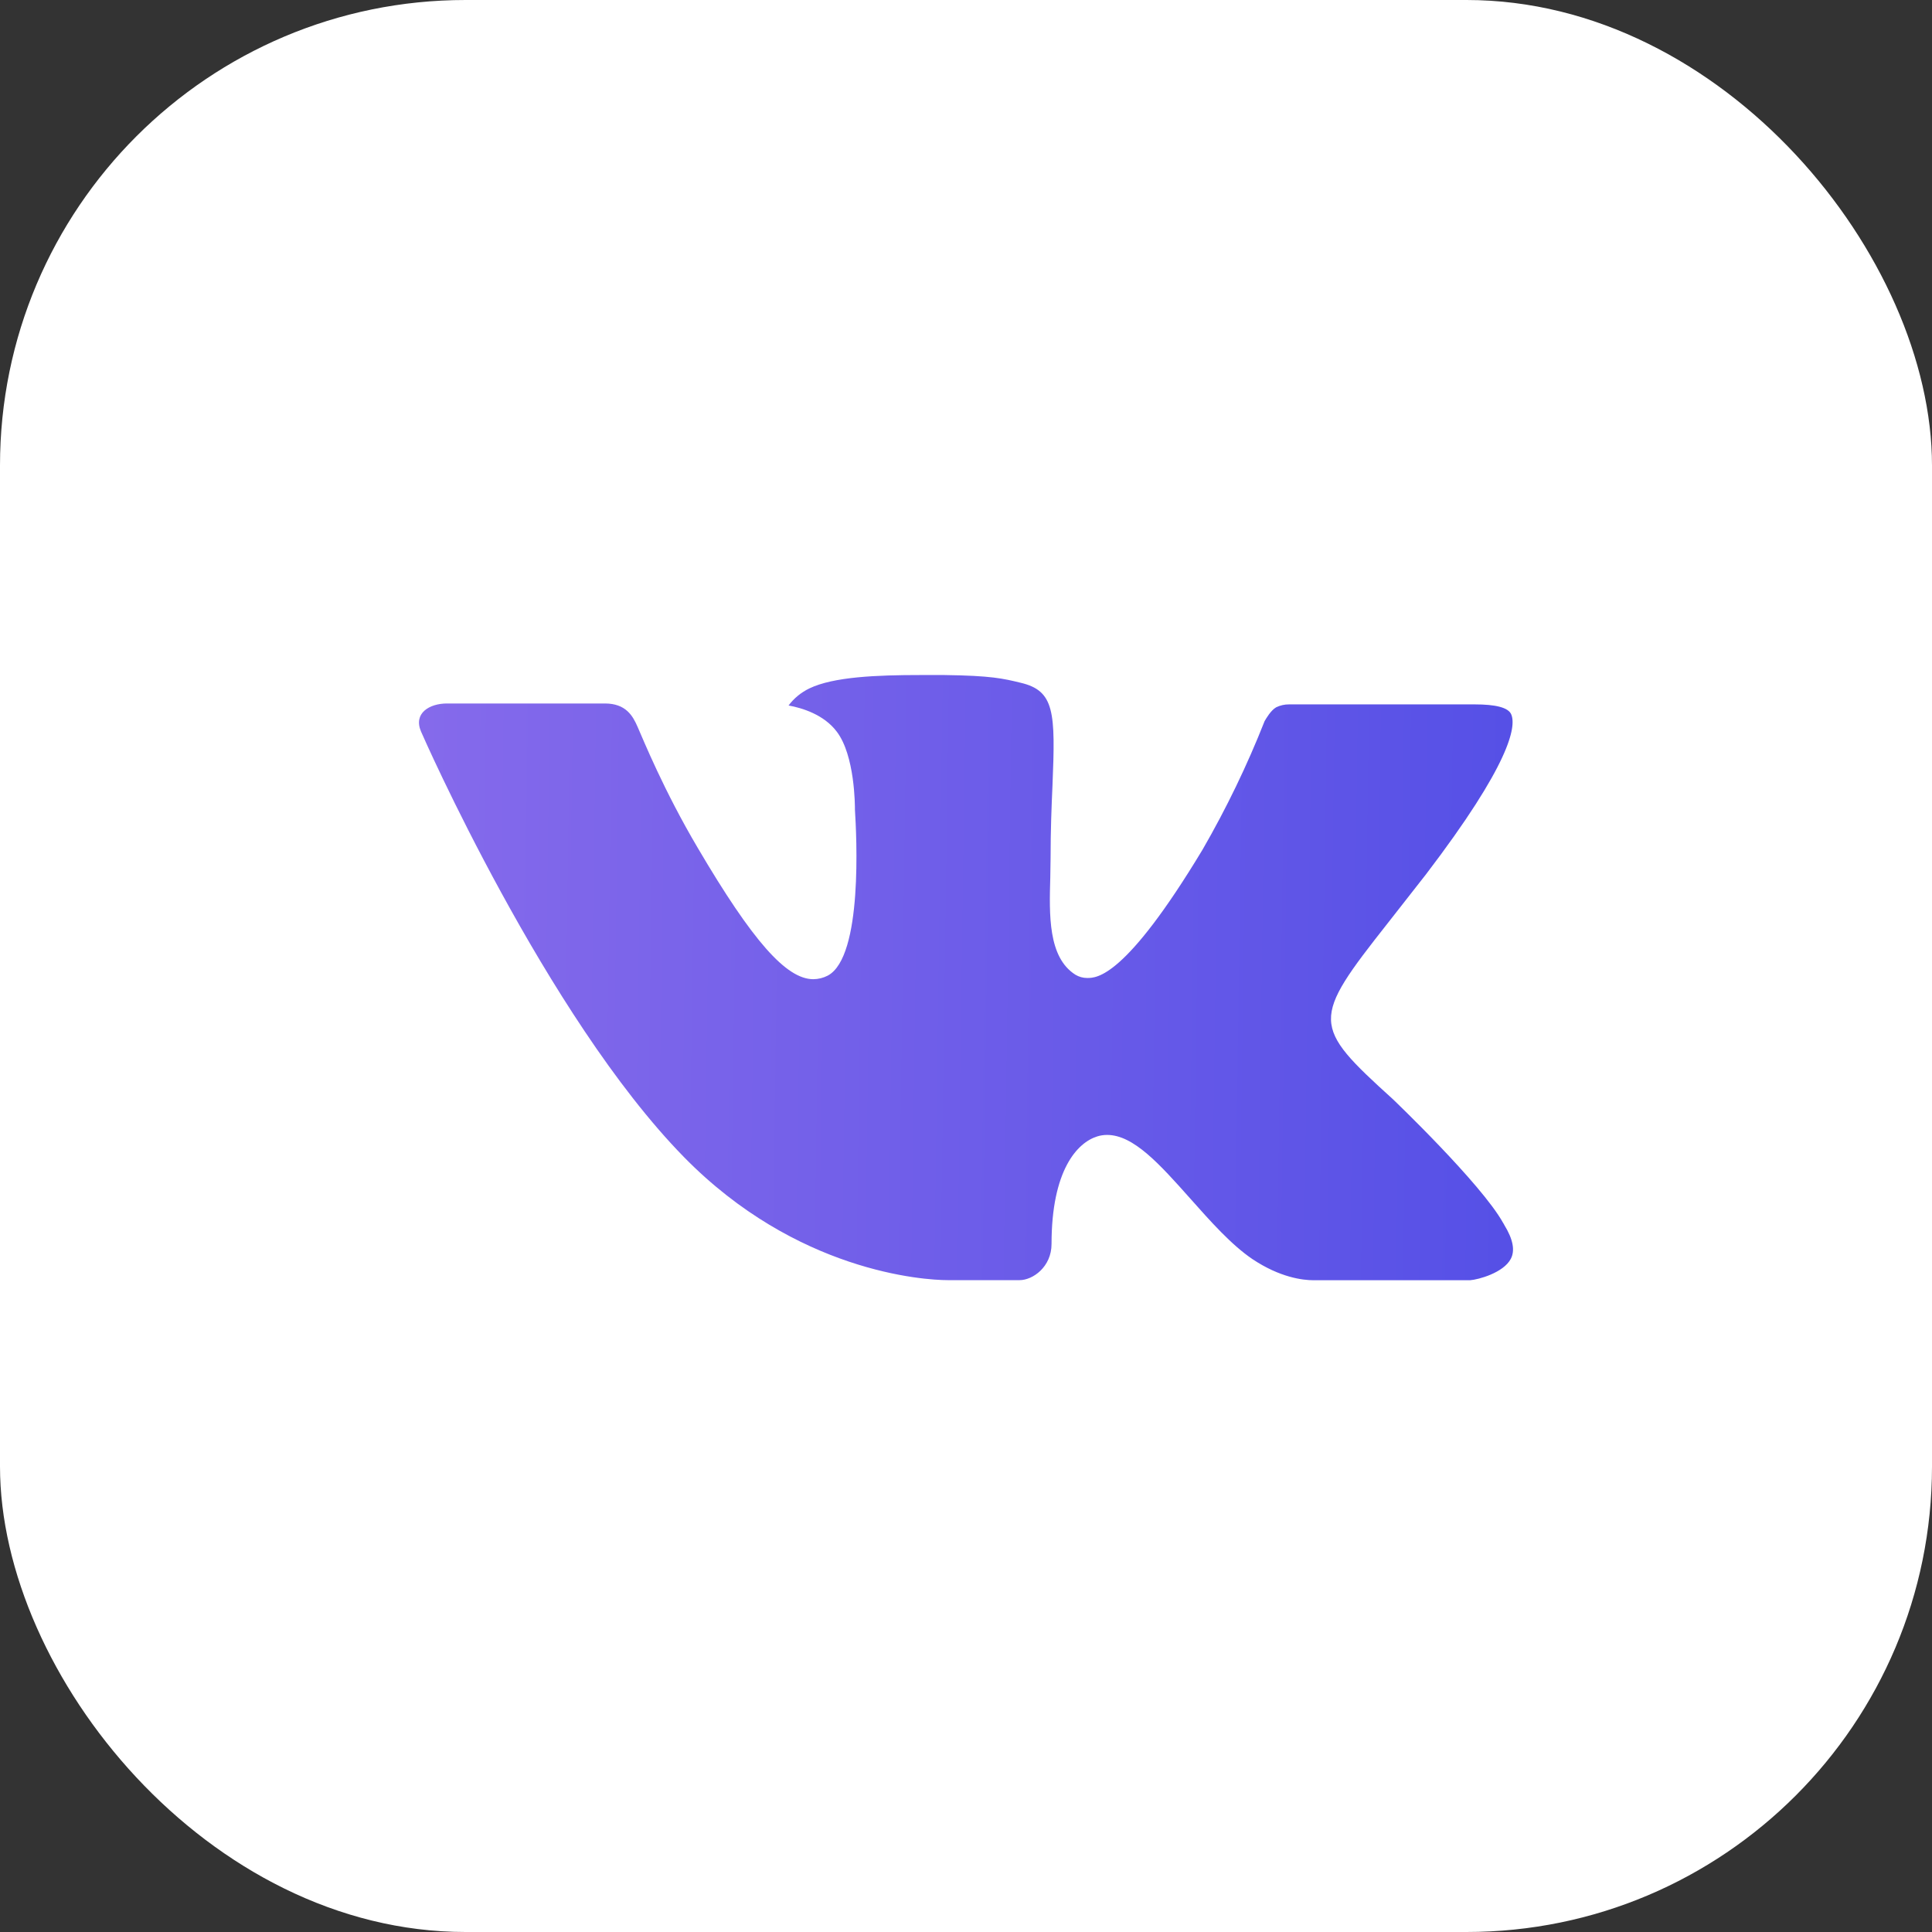
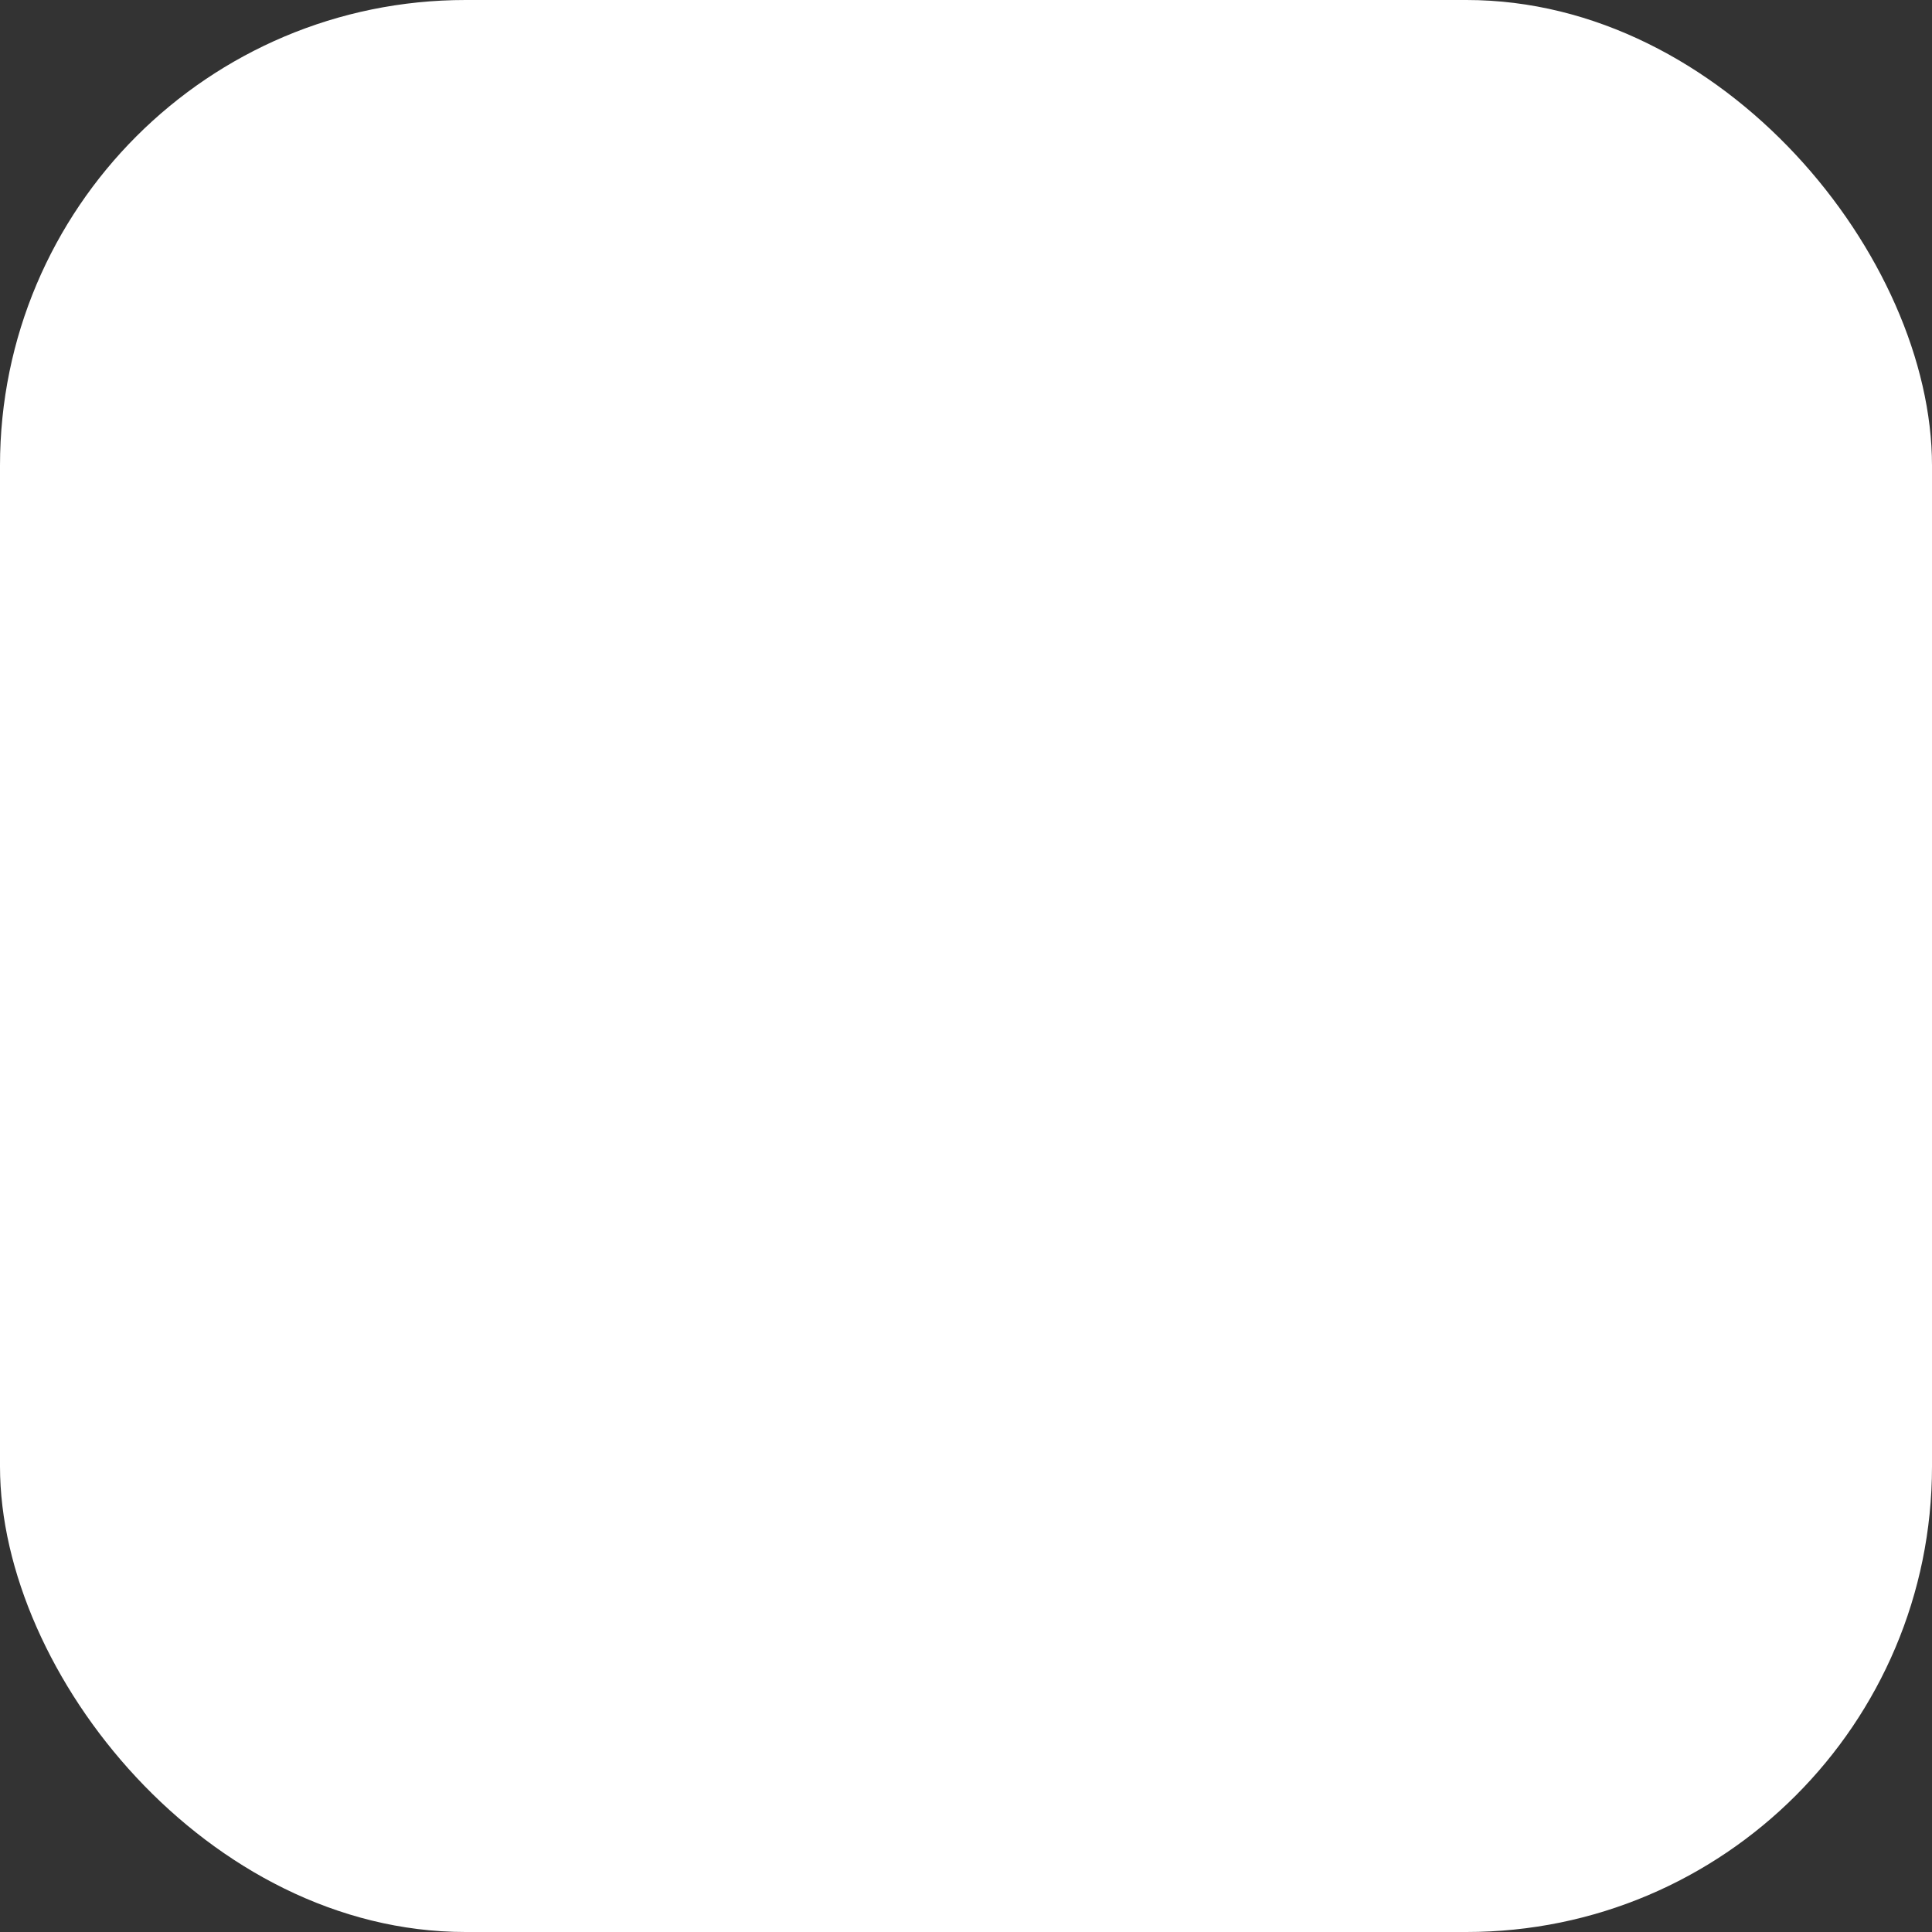
<svg xmlns="http://www.w3.org/2000/svg" width="83" height="83" viewBox="0 0 83 83" fill="none">
  <rect x="0" y="0" width="83" height="83" fill="#333333" stroke="none" />
  <rect width="83" height="83" rx="20" fill="white" />
-   <path d="M59.836 47.219C59.836 47.219 63.638 50.849 64.574 52.535C64.6 52.569 64.614 52.604 64.623 52.621C65.004 53.241 65.093 53.722 64.905 54.081C64.591 54.679 63.517 54.974 63.15 55H56.432C55.967 55 54.991 54.883 53.808 54.094C52.899 53.479 52.004 52.47 51.13 51.486C49.827 50.022 48.699 48.757 47.562 48.757C47.417 48.757 47.273 48.778 47.136 48.822C46.276 49.09 45.175 50.278 45.175 53.44C45.175 54.428 44.369 54.996 43.8 54.996H40.724C39.676 54.996 34.217 54.64 29.381 49.706C23.461 43.662 18.132 31.539 18.087 31.426C17.751 30.642 18.445 30.222 19.202 30.222H25.986C26.891 30.222 27.186 30.755 27.392 31.227C27.634 31.777 28.521 33.965 29.976 36.426C32.336 40.438 33.782 42.067 34.942 42.067C35.16 42.065 35.373 42.011 35.565 41.911C37.078 41.097 36.796 35.876 36.729 34.793C36.729 34.589 36.725 32.457 35.95 31.435C35.395 30.694 34.45 30.412 33.877 30.308C34.108 29.999 34.414 29.748 34.768 29.576C35.807 29.074 37.678 29 39.537 29H40.571C42.586 29.026 43.106 29.152 43.836 29.329C45.313 29.672 45.345 30.594 45.215 33.753C45.175 34.65 45.134 35.664 45.134 36.859C45.134 37.119 45.121 37.397 45.121 37.691C45.076 39.299 45.022 41.123 46.196 41.872C46.349 41.965 46.526 42.015 46.706 42.015C47.114 42.015 48.341 42.015 51.663 36.5C52.688 34.724 53.579 32.88 54.328 30.98C54.395 30.867 54.592 30.521 54.825 30.386C54.997 30.302 55.187 30.259 55.38 30.261H63.356C64.224 30.261 64.82 30.386 64.932 30.711C65.129 31.227 64.896 32.8 61.255 37.57L59.63 39.645C56.33 43.831 56.33 44.043 59.836 47.219Z" fill="url(#paint0_linear_76_255)" />
  <defs>
    <linearGradient id="paint0_linear_76_255" x1="18" y1="42" x2="68.576" y2="42.715" gradientUnits="userSpaceOnUse">
      <stop stop-color="#856AEB" />
      <stop offset="1" stop-color="#524EE6" />
    </linearGradient>
  </defs>
</svg>